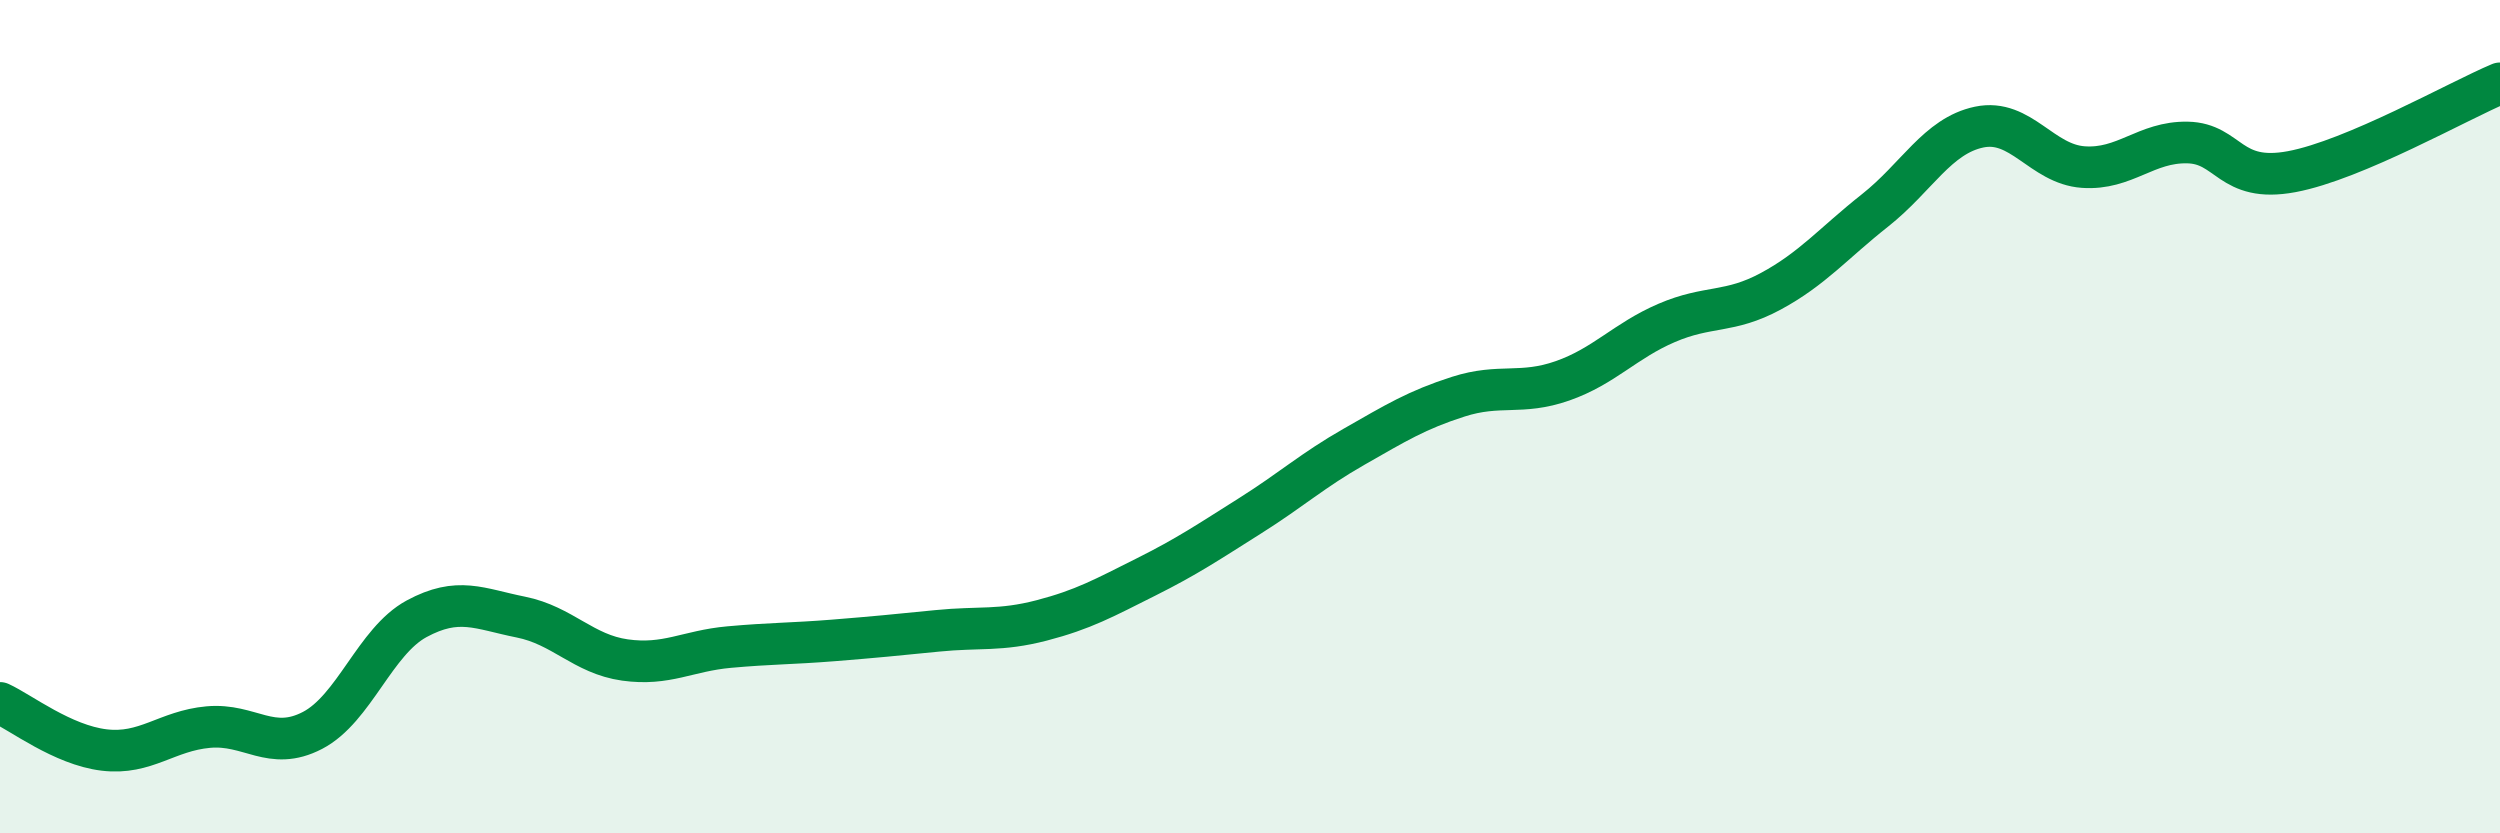
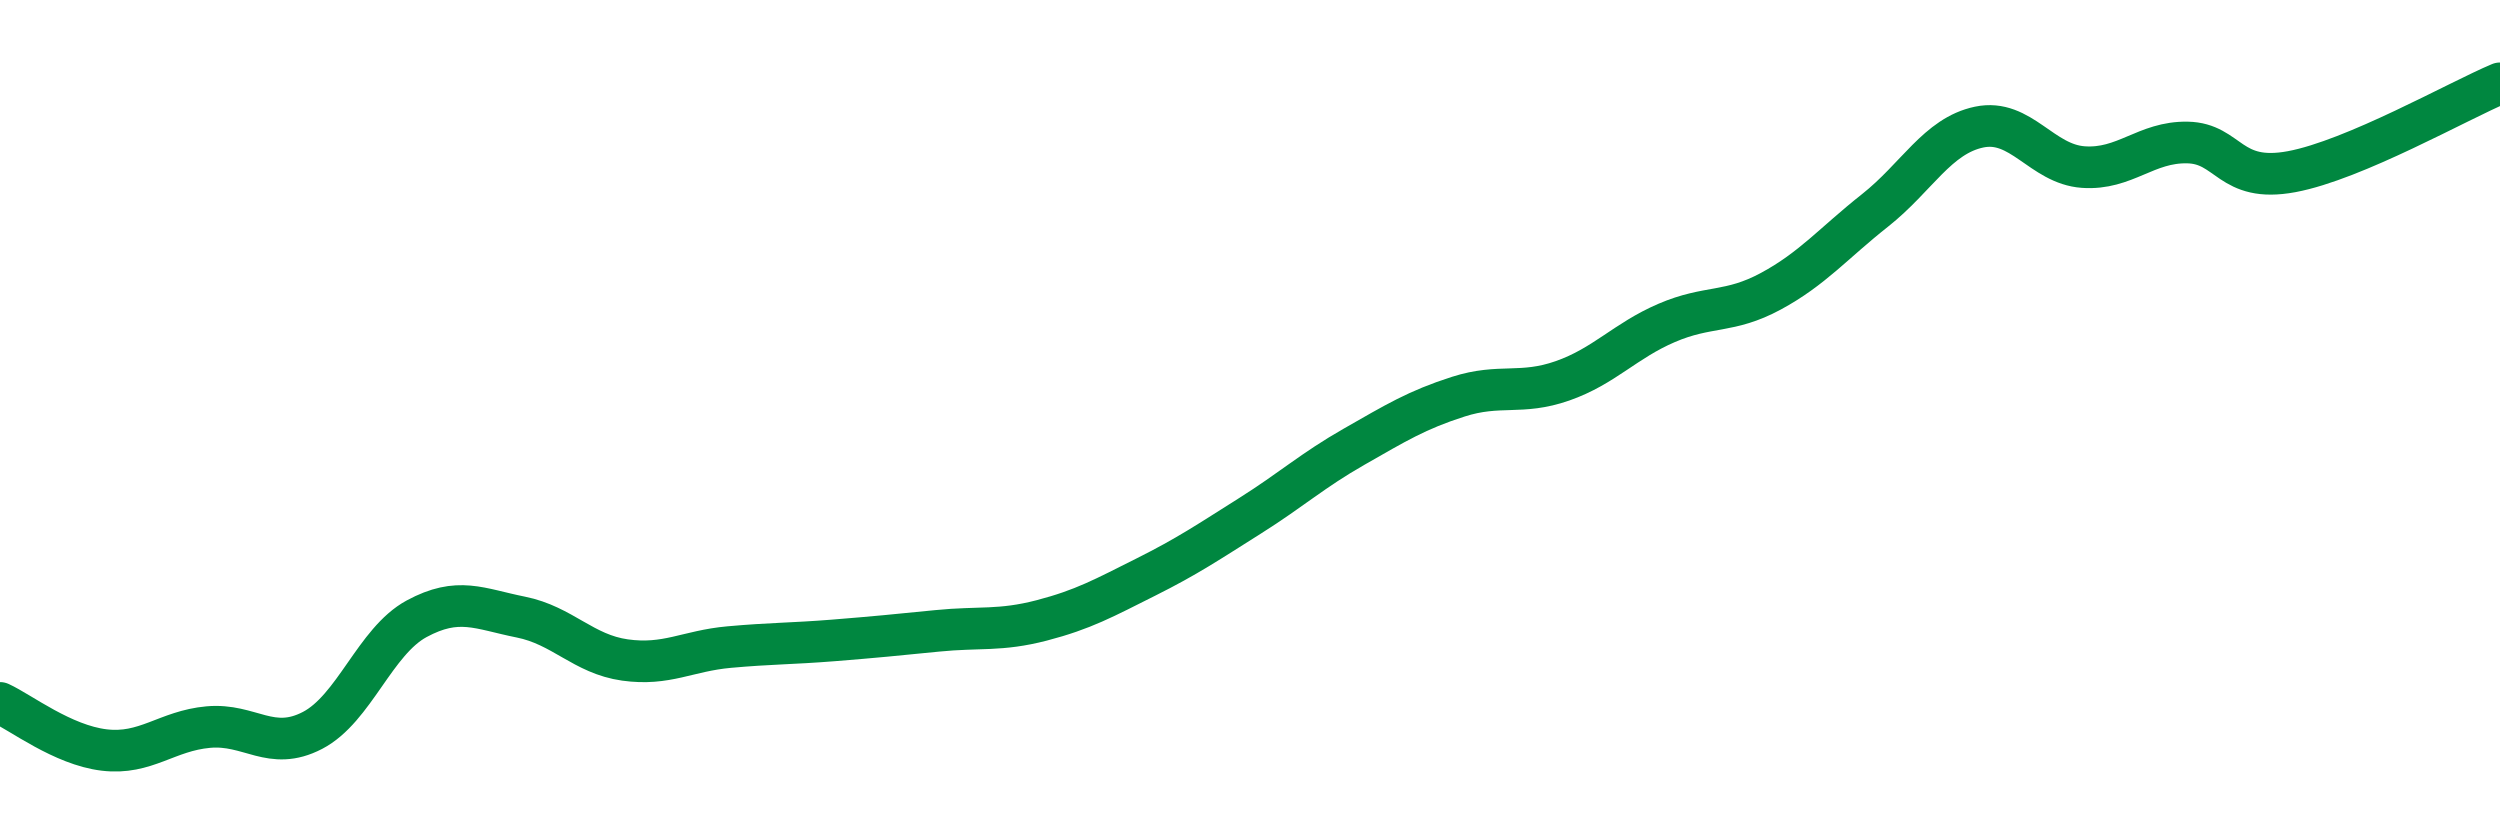
<svg xmlns="http://www.w3.org/2000/svg" width="60" height="20" viewBox="0 0 60 20">
-   <path d="M 0,16.87 C 0.5,17.1 1.5,17.88 2.5,18 C 3.5,18.12 4,17.54 5,17.45 C 6,17.36 6.5,18.05 7.5,17.53 C 8.5,17.01 9,15.39 10,14.85 C 11,14.31 11.5,14.61 12.5,14.81 C 13.5,15.01 14,15.7 15,15.84 C 16,15.98 16.5,15.62 17.5,15.53 C 18.5,15.44 19,15.45 20,15.37 C 21,15.29 21.5,15.24 22.5,15.14 C 23.5,15.04 24,15.15 25,14.89 C 26,14.63 26.5,14.35 27.5,13.85 C 28.5,13.35 29,13.01 30,12.38 C 31,11.75 31.5,11.29 32.5,10.72 C 33.5,10.15 34,9.84 35,9.52 C 36,9.2 36.5,9.49 37.5,9.14 C 38.5,8.79 39,8.18 40,7.75 C 41,7.32 41.5,7.53 42.5,6.99 C 43.5,6.45 44,5.84 45,5.05 C 46,4.26 46.5,3.26 47.5,3.05 C 48.5,2.84 49,3.94 50,4.01 C 51,4.08 51.5,3.4 52.5,3.42 C 53.5,3.44 53.5,4.4 55,4.12 C 56.5,3.84 59,2.42 60,2L60 20L0 20Z" fill="#008740" opacity="0.1" stroke-linecap="round" stroke-linejoin="round" />
  <path d="M 0,16.87 C 0.5,17.1 1.5,17.88 2.5,18 C 3.5,18.12 4,17.54 5,17.45 C 6,17.36 6.5,18.05 7.5,17.53 C 8.5,17.01 9,15.39 10,14.85 C 11,14.31 11.5,14.61 12.5,14.81 C 13.5,15.01 14,15.7 15,15.84 C 16,15.98 16.5,15.62 17.5,15.53 C 18.5,15.44 19,15.45 20,15.37 C 21,15.29 21.5,15.24 22.5,15.14 C 23.5,15.04 24,15.15 25,14.89 C 26,14.63 26.5,14.35 27.5,13.85 C 28.5,13.35 29,13.01 30,12.38 C 31,11.75 31.5,11.29 32.5,10.72 C 33.5,10.15 34,9.84 35,9.52 C 36,9.2 36.5,9.49 37.5,9.14 C 38.5,8.79 39,8.18 40,7.75 C 41,7.32 41.5,7.53 42.5,6.99 C 43.5,6.45 44,5.84 45,5.05 C 46,4.26 46.5,3.26 47.5,3.05 C 48.5,2.84 49,3.94 50,4.01 C 51,4.08 51.5,3.4 52.5,3.42 C 53.5,3.44 53.5,4.4 55,4.12 C 56.5,3.84 59,2.42 60,2" stroke="#008740" stroke-width="1" fill="none" stroke-linecap="round" stroke-linejoin="round" />
</svg>